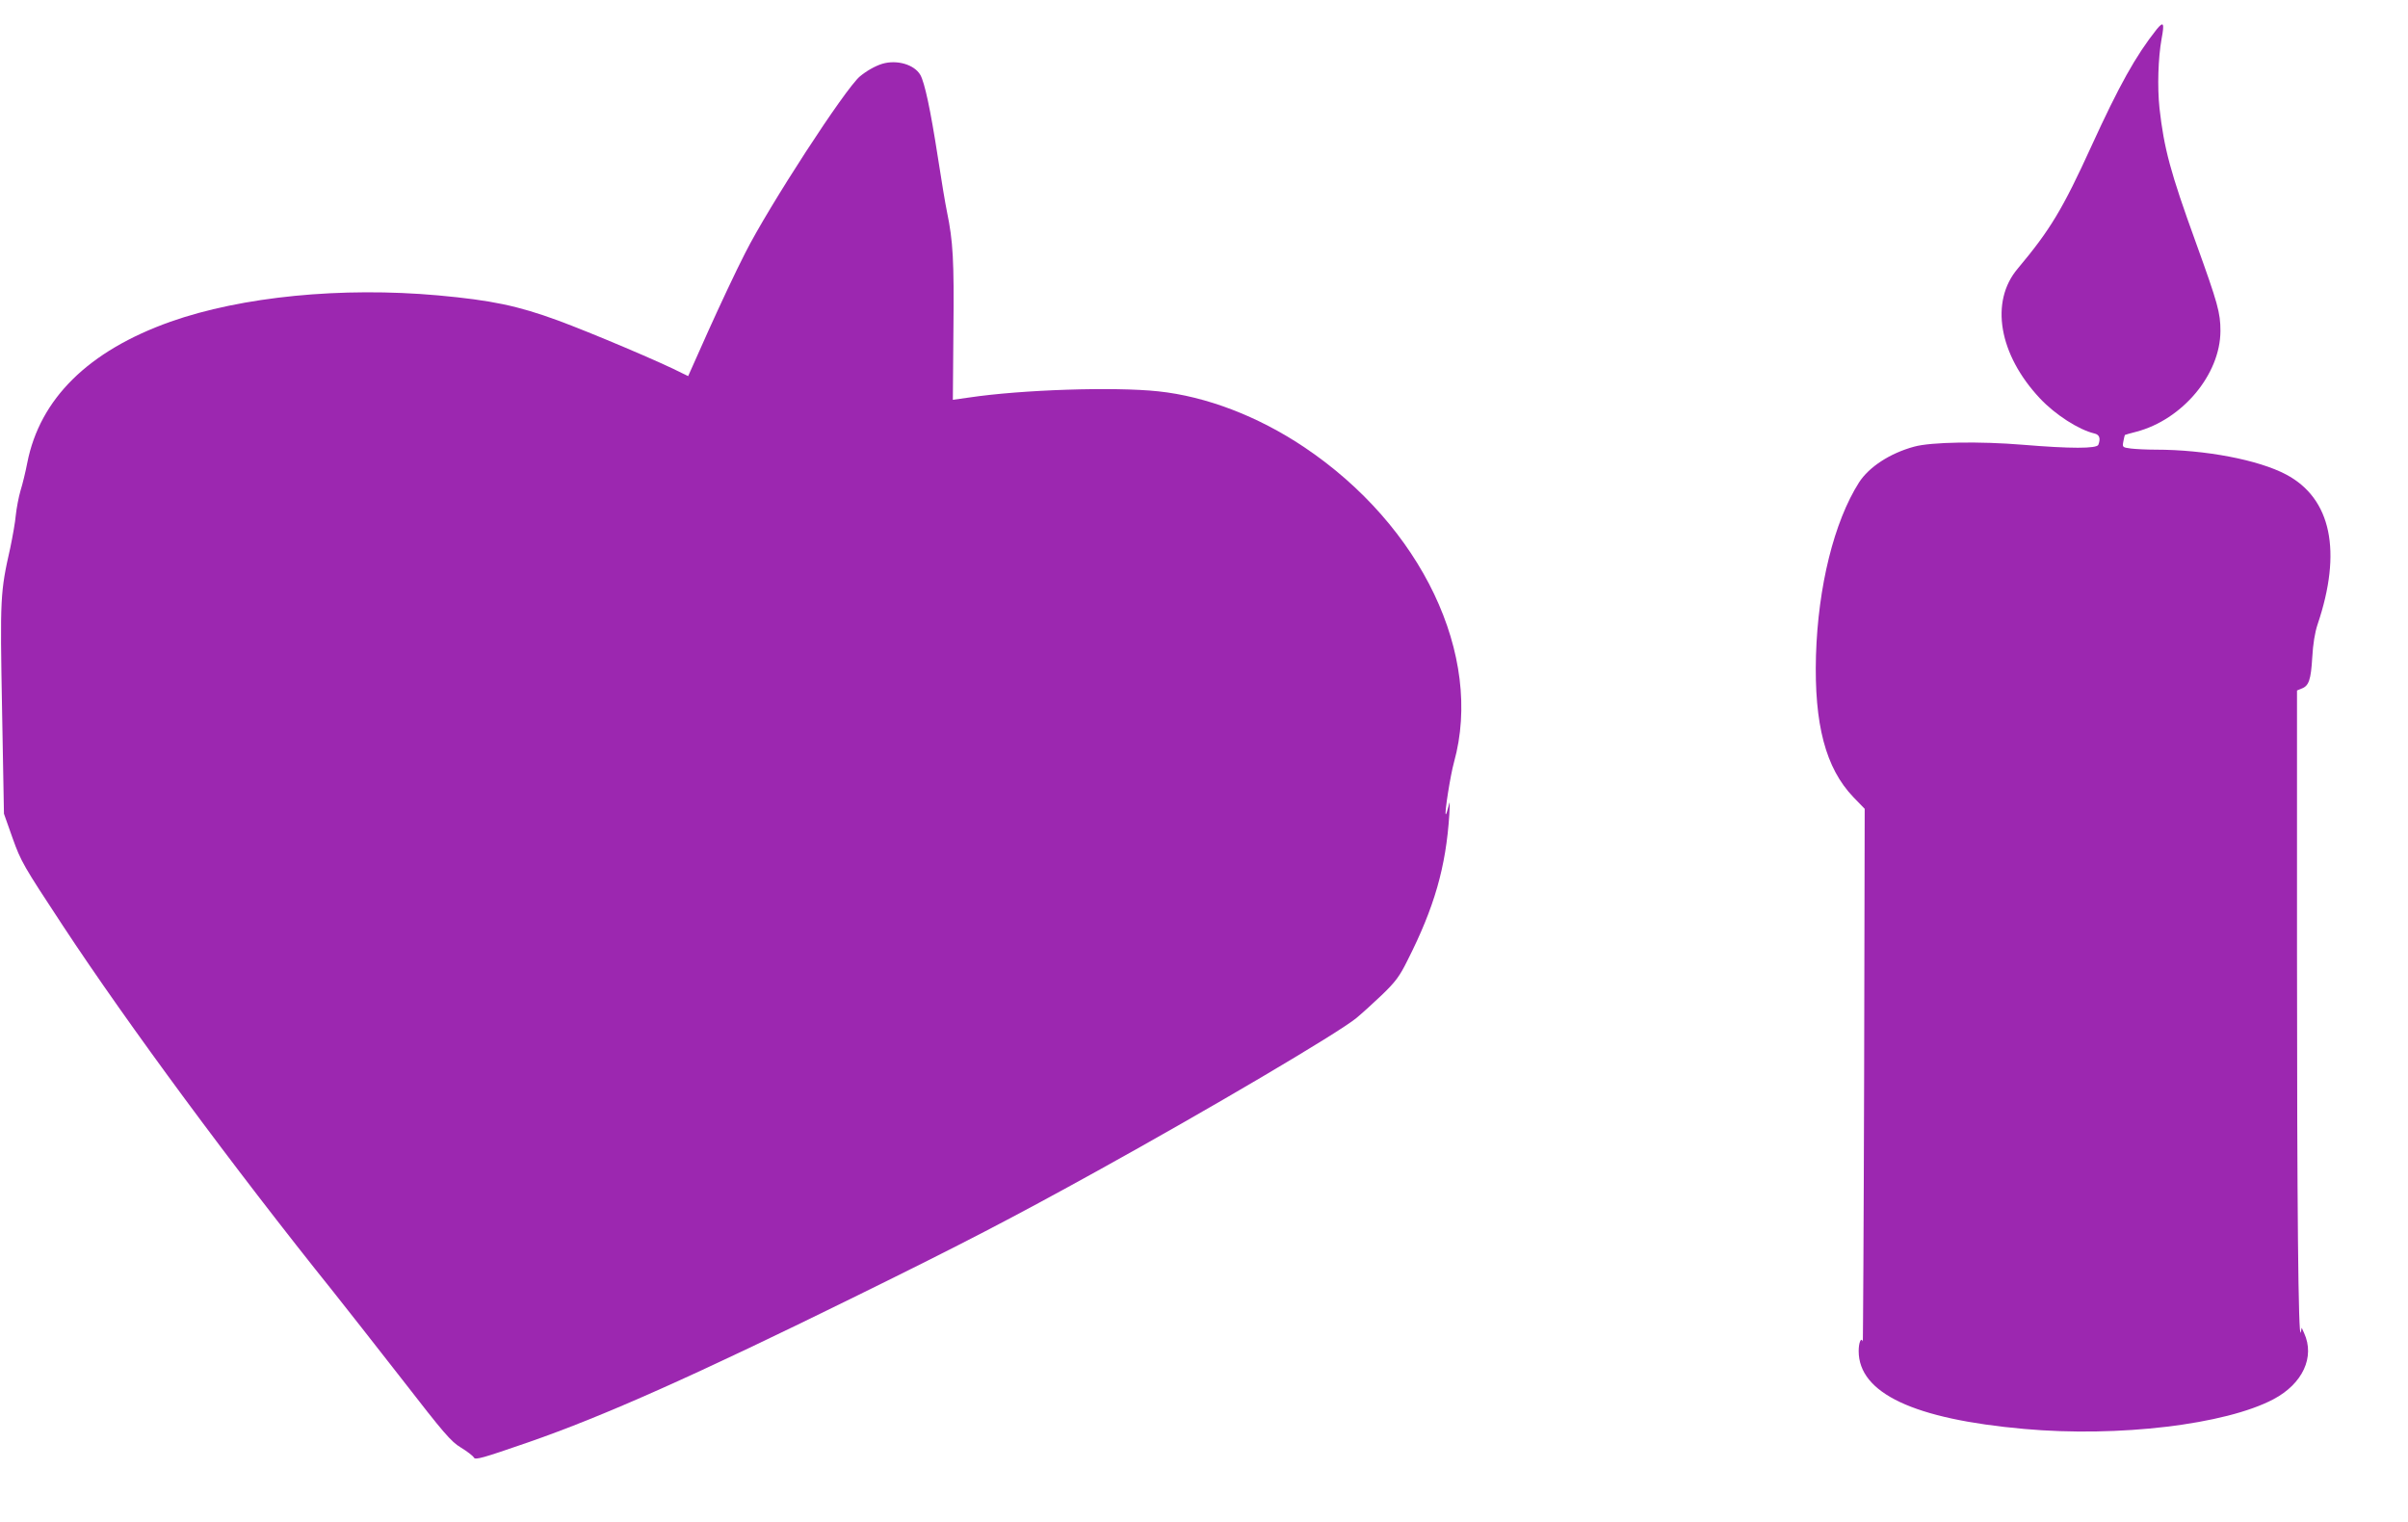
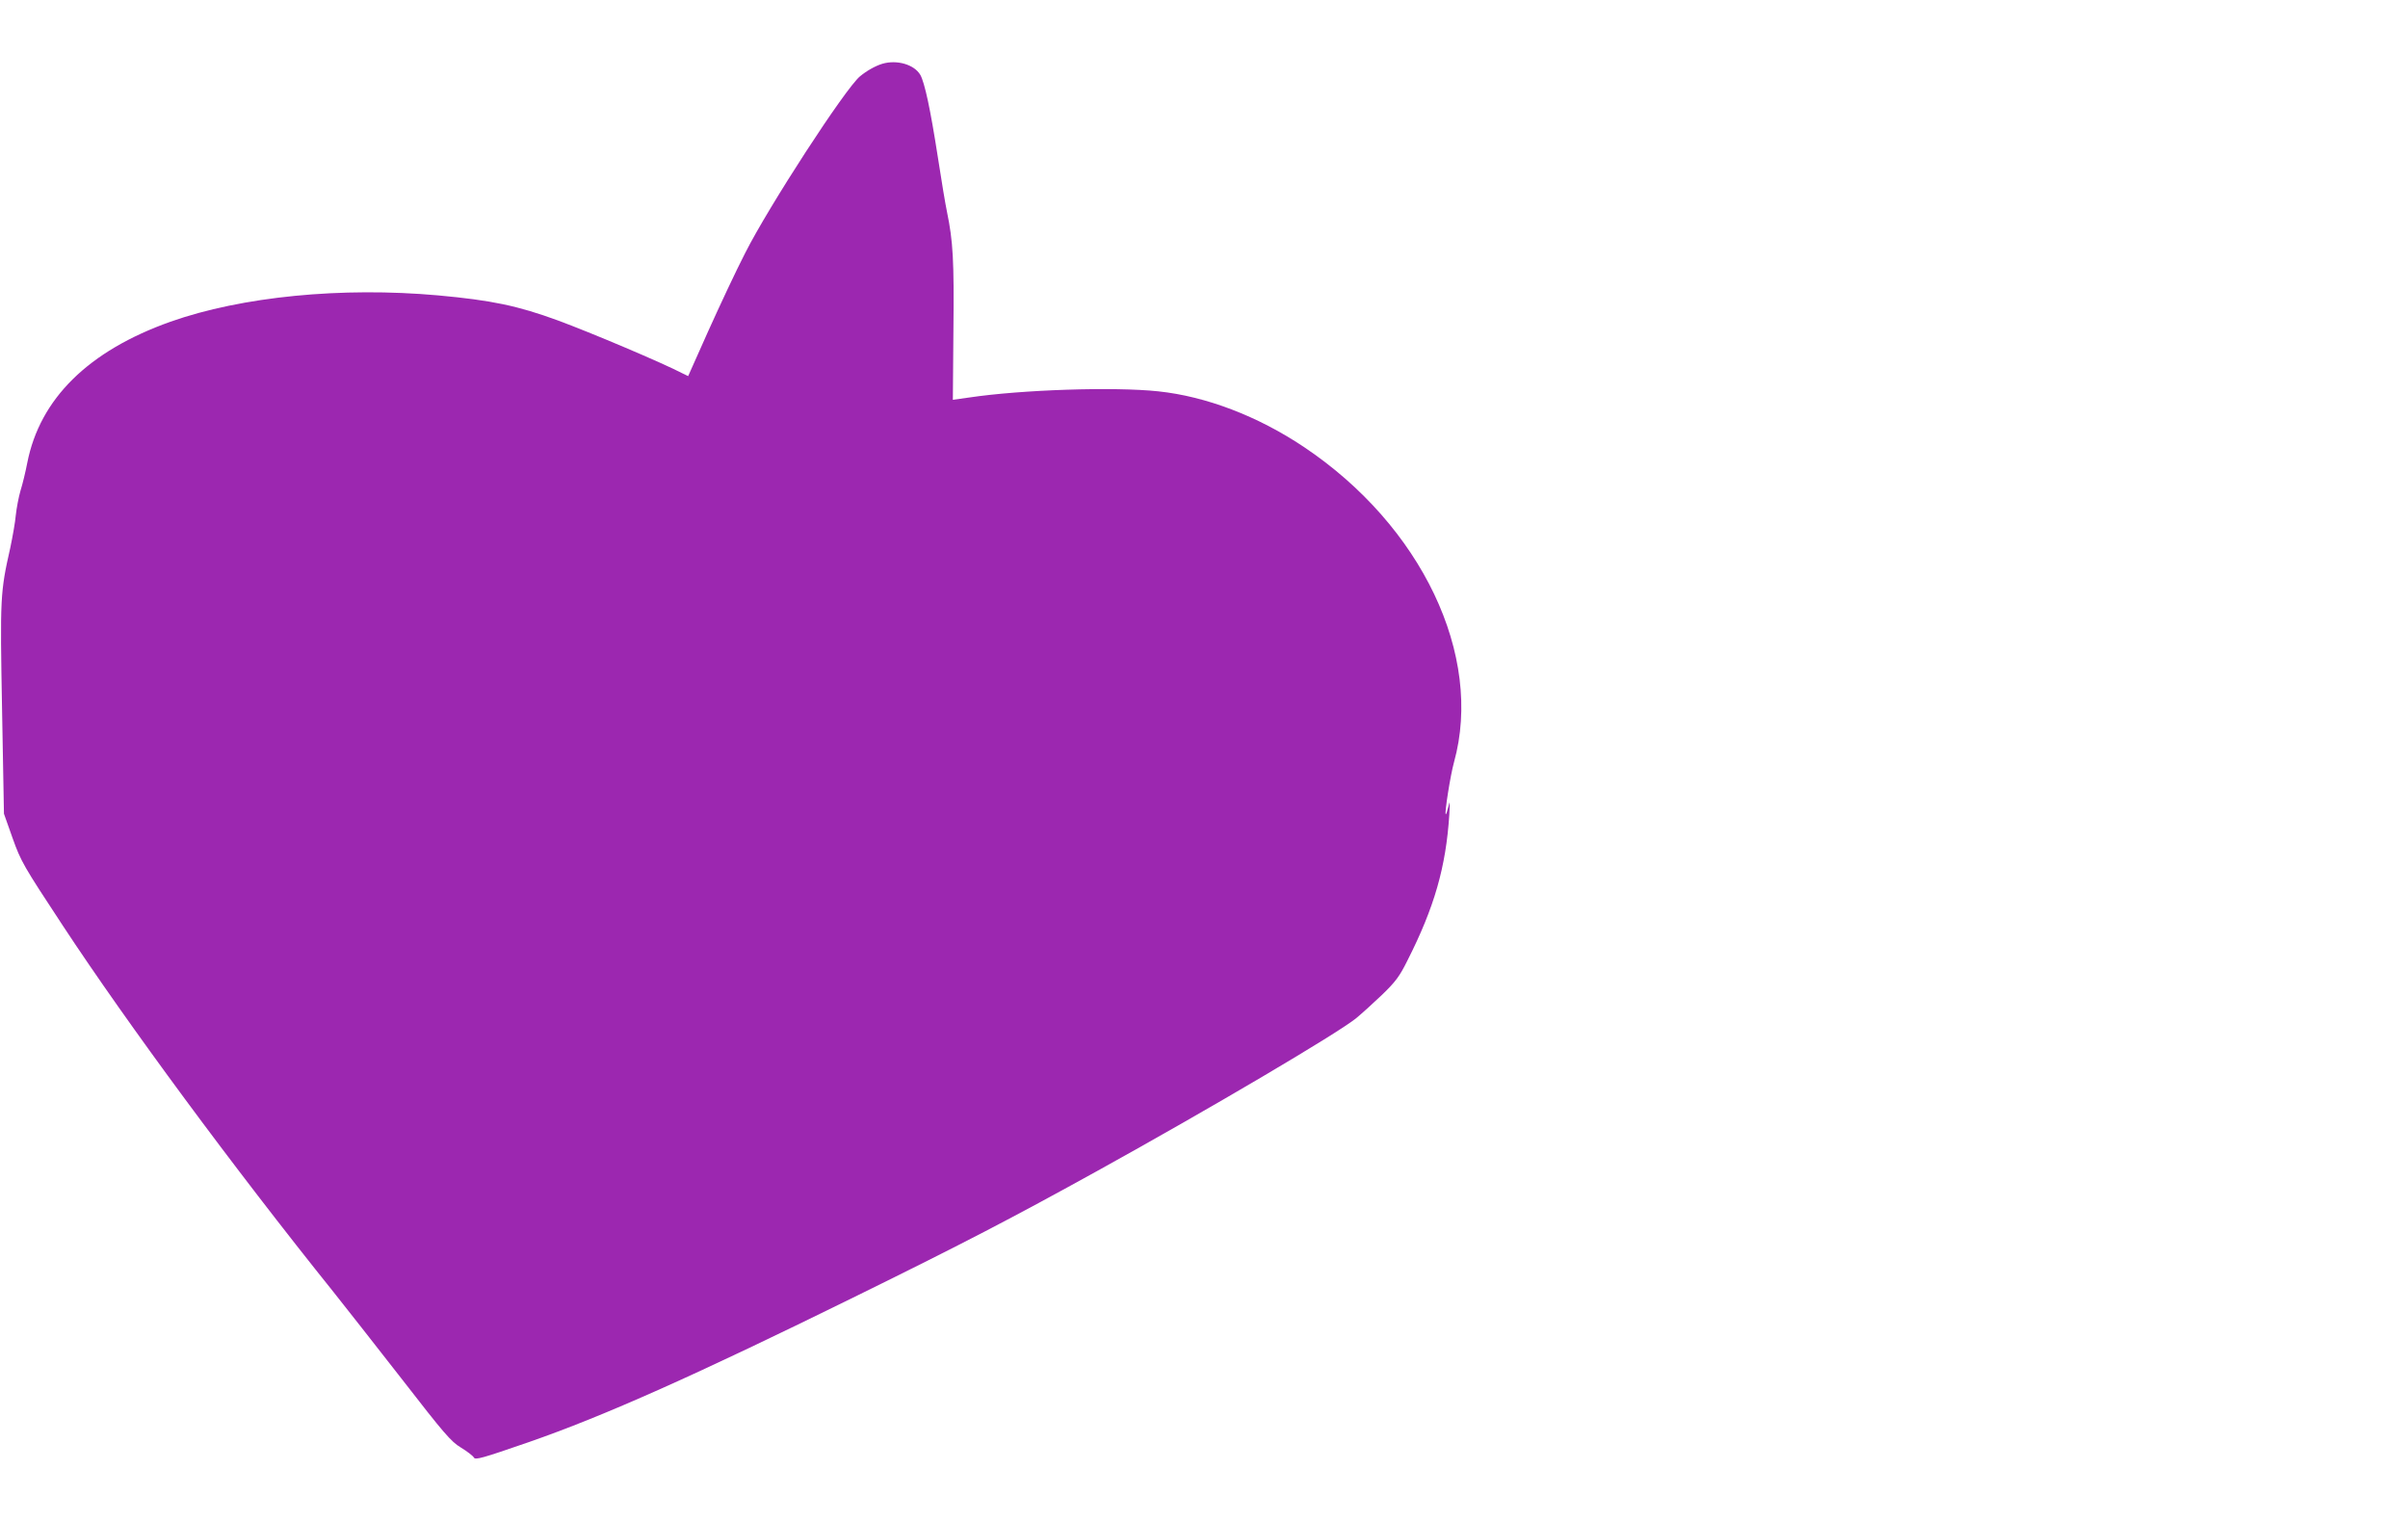
<svg xmlns="http://www.w3.org/2000/svg" version="1.0" width="1280pt" height="809pt" viewBox="0 0 1280 809" preserveAspectRatio="xMidYMid meet">
  <g transform="translate(0,809) scale(0.1,-0.1)" fill="#9c27b0" stroke="none">
-     <path d="M11464 7934 c-112 -141 -200 -300 -346 -619 -154 -338 -221 -448 -392 -652 -150 -176 -101 -458 118 -691 81 -86 205 -166 289 -186 27 -6 34 -26 21 -60 -8 -21 -148 -21 -401 0 -228 19 -488 15 -578 -10 -129 -35 -240 -108 -293 -190 -133 -209 -218 -554 -229 -921 -10 -364 51 -598 199 -752 l60 -62 -3 -1420 c-2 -782 -6 -1416 -7 -1411 -9 25 -22 -6 -22 -51 0 -224 294 -362 880 -414 501 -45 1070 23 1325 158 155 82 221 224 163 351 l-13 29 -5 -24 c-13 -51 -20 673 -20 2013 l0 1398 24 10 c39 14 50 47 57 165 4 72 14 133 28 175 132 390 73 671 -167 798 -147 78 -431 132 -693 132 -47 0 -107 3 -132 6 -45 6 -46 7 -40 38 3 17 7 32 8 34 1 1 28 9 60 17 245 64 447 304 448 535 0 98 -13 145 -131 472 -135 372 -169 499 -193 713 -12 114 -7 267 11 368 16 85 11 96 -26 51z" />
    <path d="M4690 7751 c-39 -12 -84 -38 -119 -67 -78 -65 -485 -691 -610 -939 -48 -93 -135 -279 -195 -412 l-108 -242 -29 14 c-107 56 -490 218 -664 282 -213 78 -352 107 -636 133 -513 46 -1044 -6 -1423 -140 -436 -155 -694 -409 -761 -750 -9 -47 -25 -113 -36 -148 -10 -34 -21 -93 -25 -130 -3 -37 -17 -114 -29 -172 -54 -239 -55 -264 -44 -863 l10 -552 46 -130 c45 -125 55 -143 267 -465 345 -524 904 -1281 1441 -1950 55 -69 216 -274 358 -456 228 -294 264 -336 317 -368 33 -20 64 -44 69 -53 7 -14 44 -4 292 82 400 139 887 356 1748 780 563 277 819 410 1275 662 588 325 1279 732 1376 812 30 25 92 81 138 125 70 68 92 97 133 180 144 284 205 498 223 776 4 72 3 78 -5 42 -6 -24 -12 -42 -14 -40 -7 7 25 209 44 277 157 566 -172 1257 -799 1676 -244 163 -518 268 -773 295 -234 25 -726 9 -1007 -33 l-85 -12 3 370 c4 370 -2 473 -34 628 -8 37 -30 169 -49 293 -39 252 -70 396 -93 436 -32 55 -124 82 -202 59z" />
  </g>
</svg>